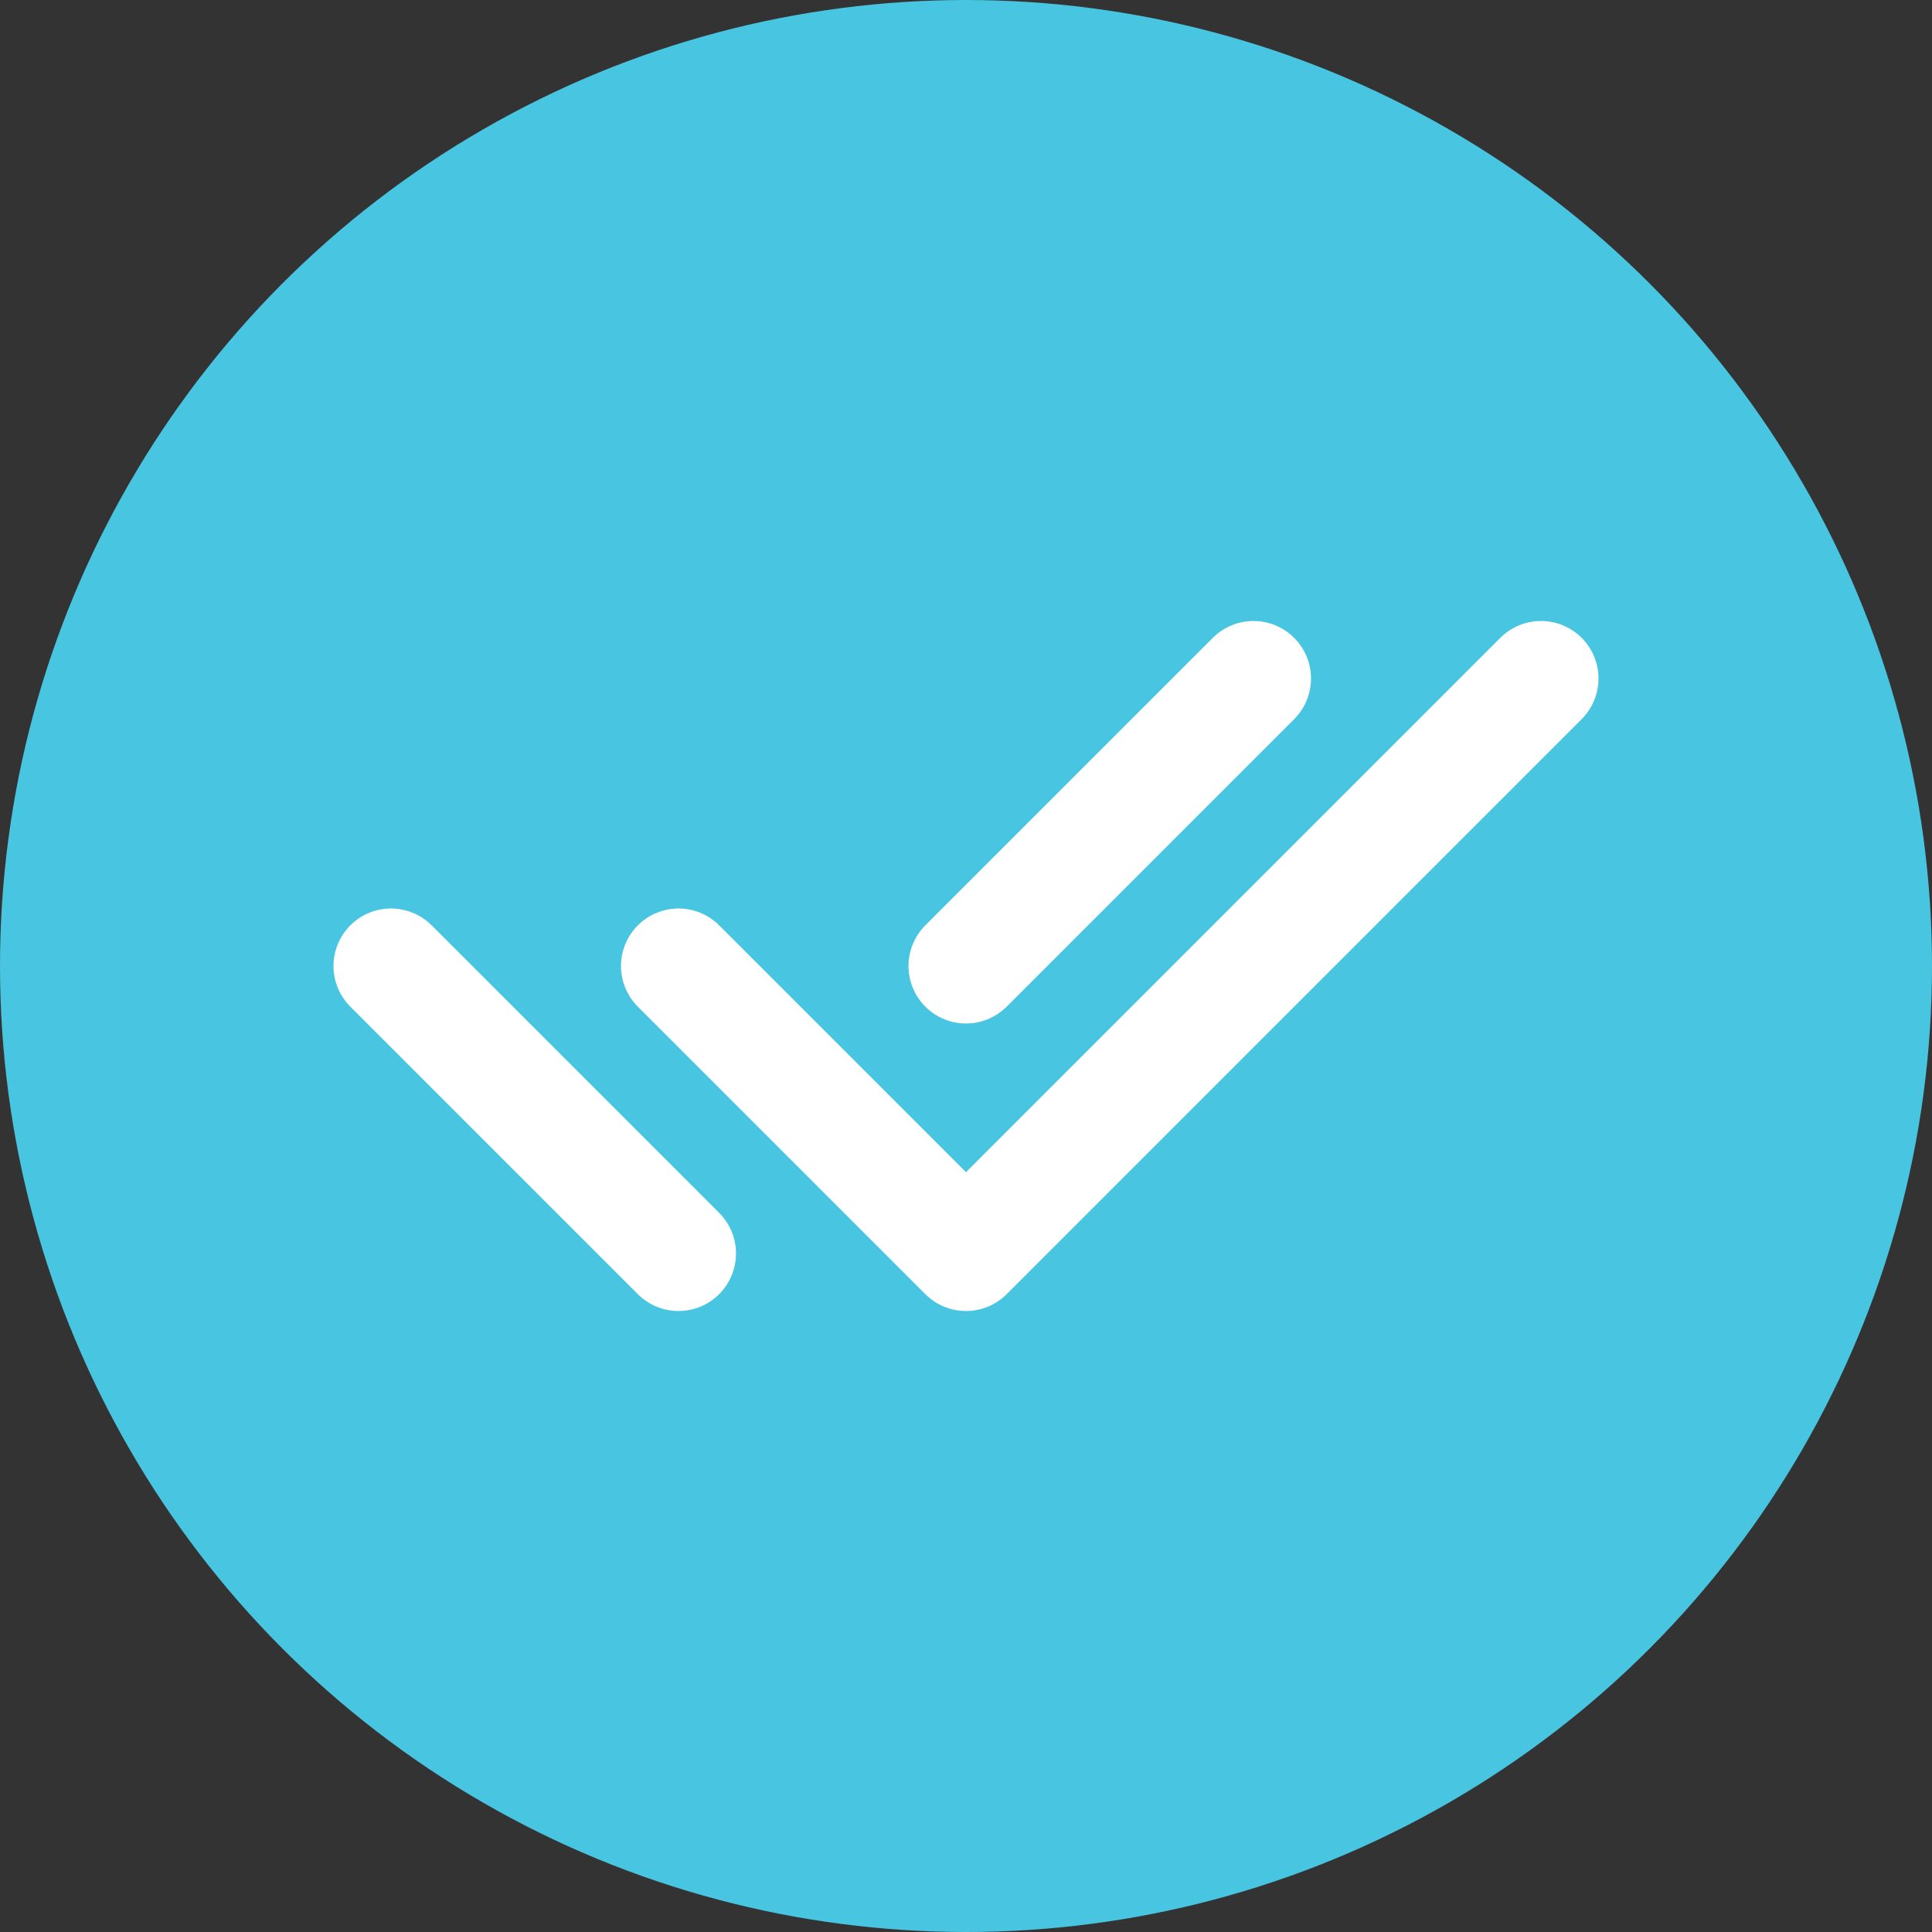
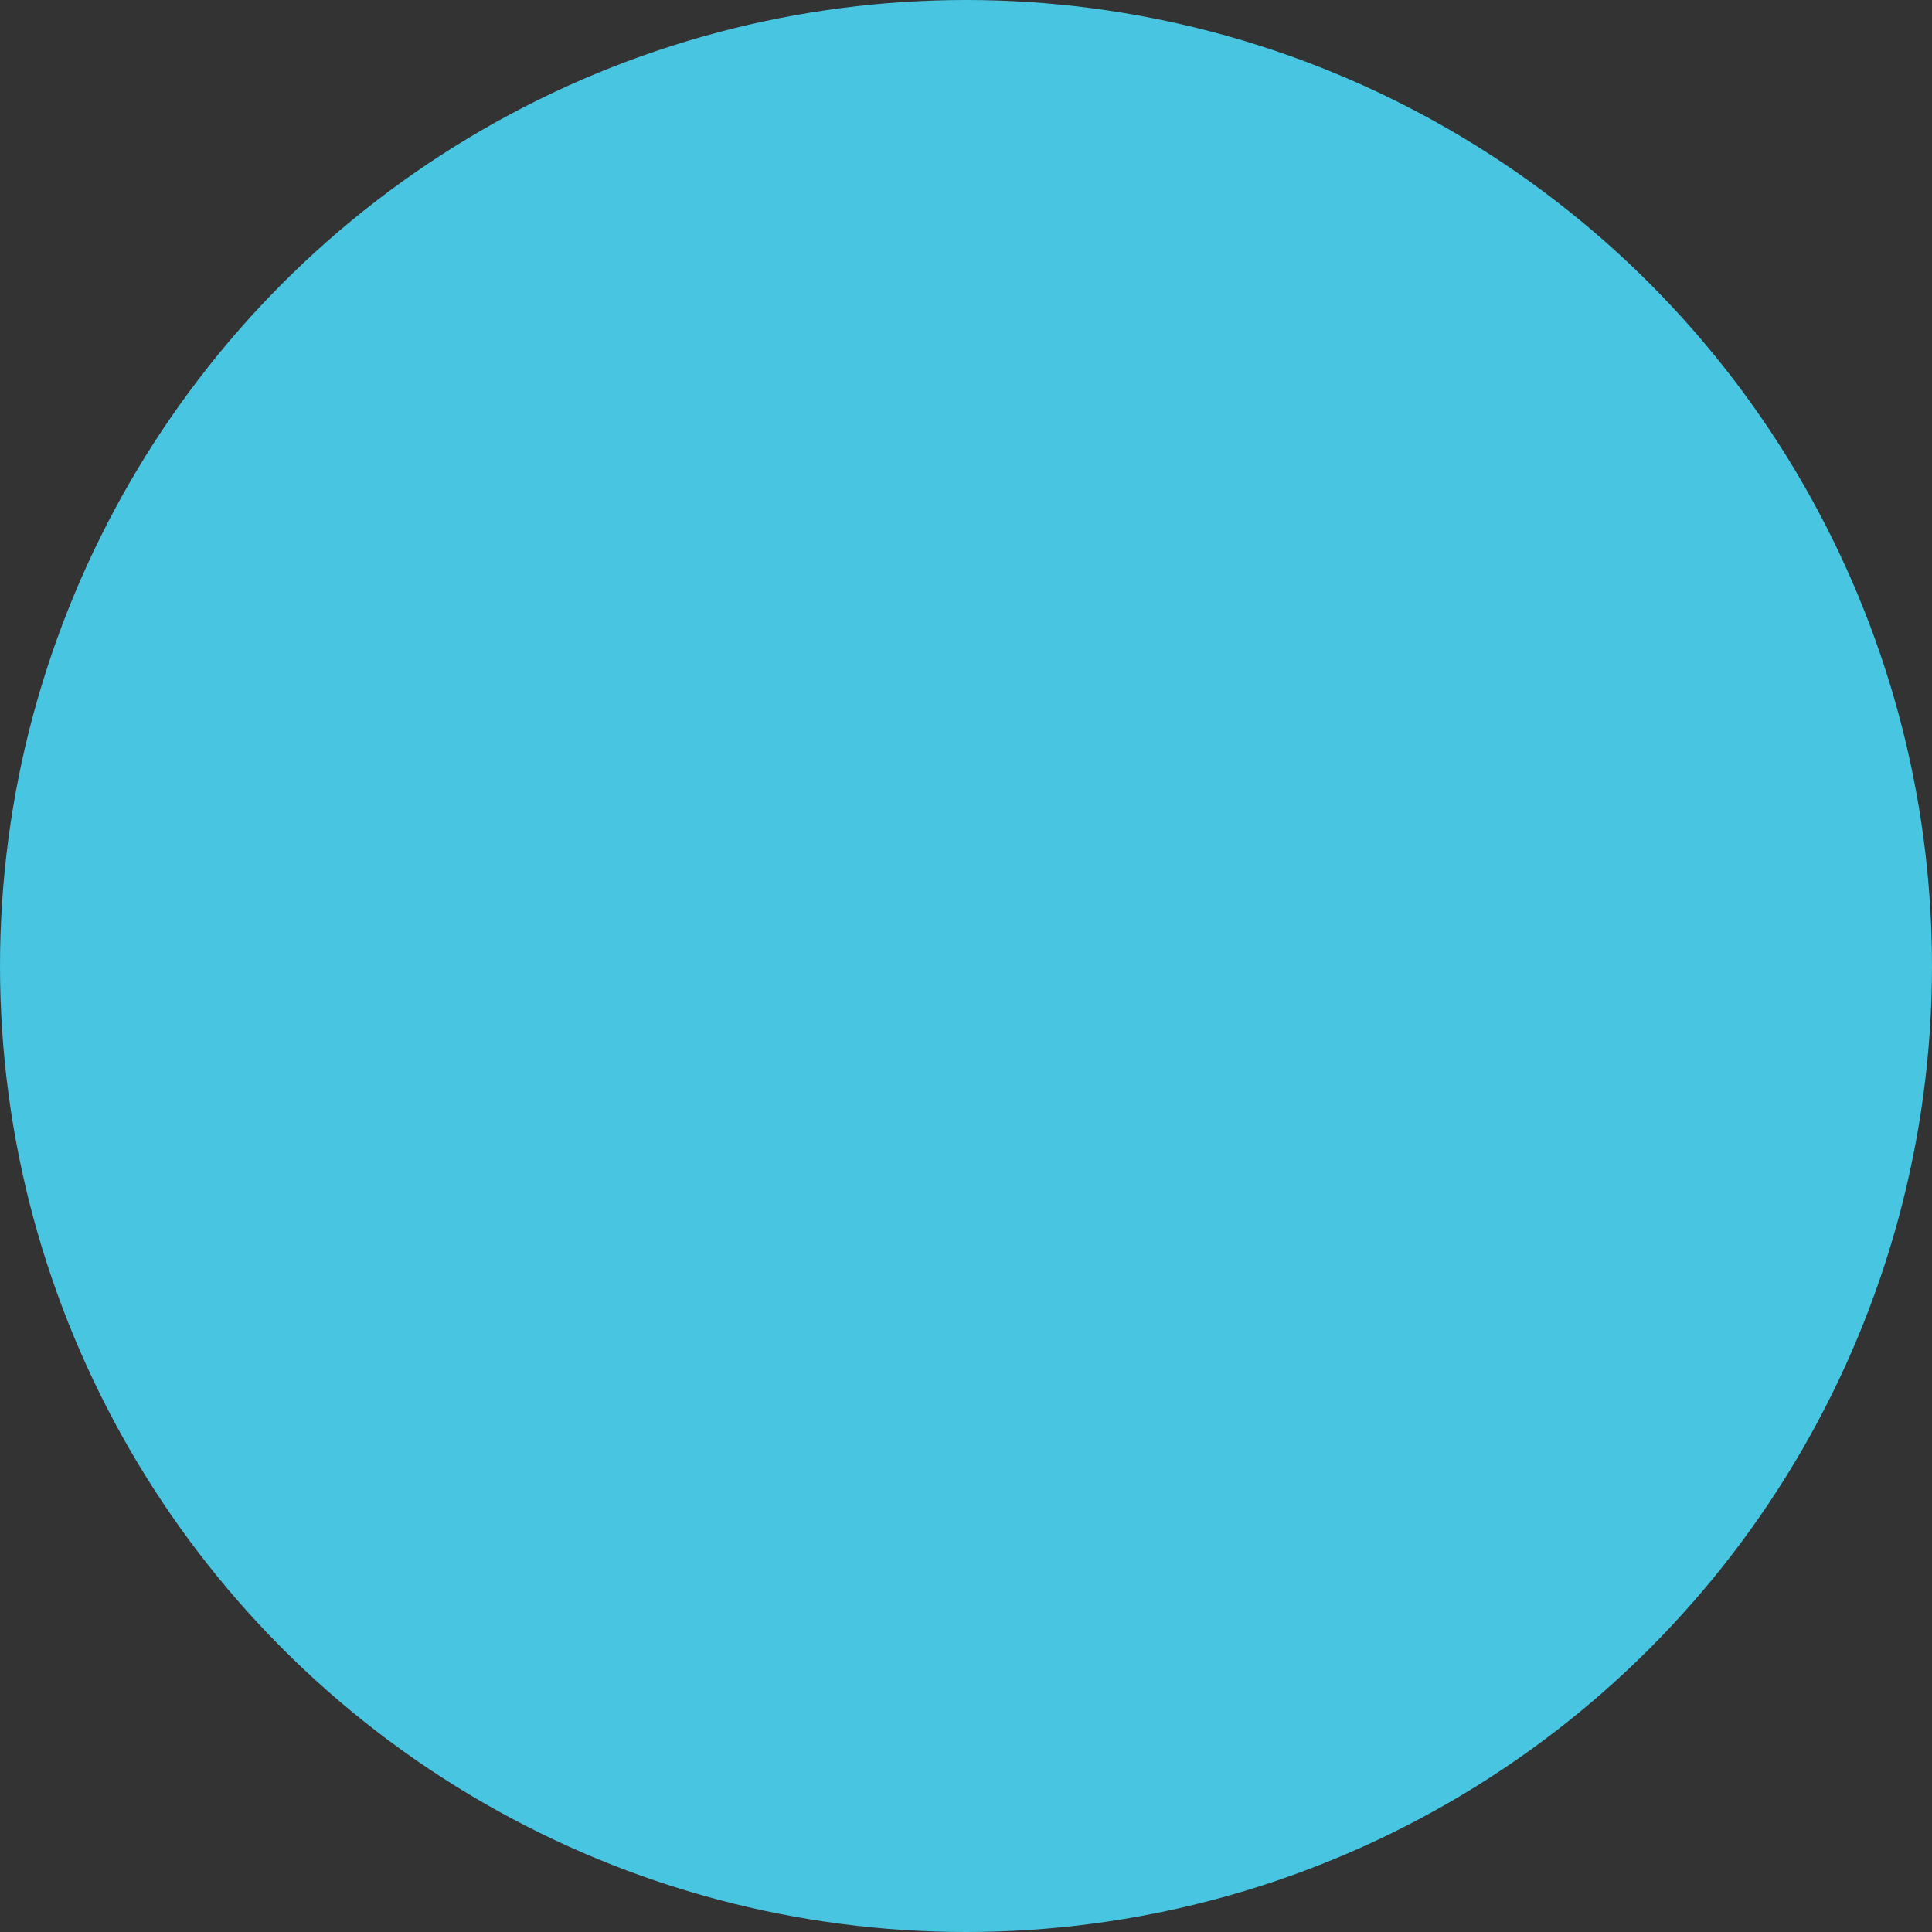
<svg xmlns="http://www.w3.org/2000/svg" width="80" height="80" viewBox="0 0 80 80" fill="none">
  <rect x="0" y="0" width="80" height="80" fill="#333333" stroke="none" />
  <circle cx="40" cy="40" r="40" fill="#48C5E1" />
-   <path d="M28.095 40L40 51.905L63.809 28.095M16.19 40L28.095 51.905M40 40L51.905 28.095" stroke="white" stroke-width="4.762" stroke-linecap="round" stroke-linejoin="round" />
</svg>